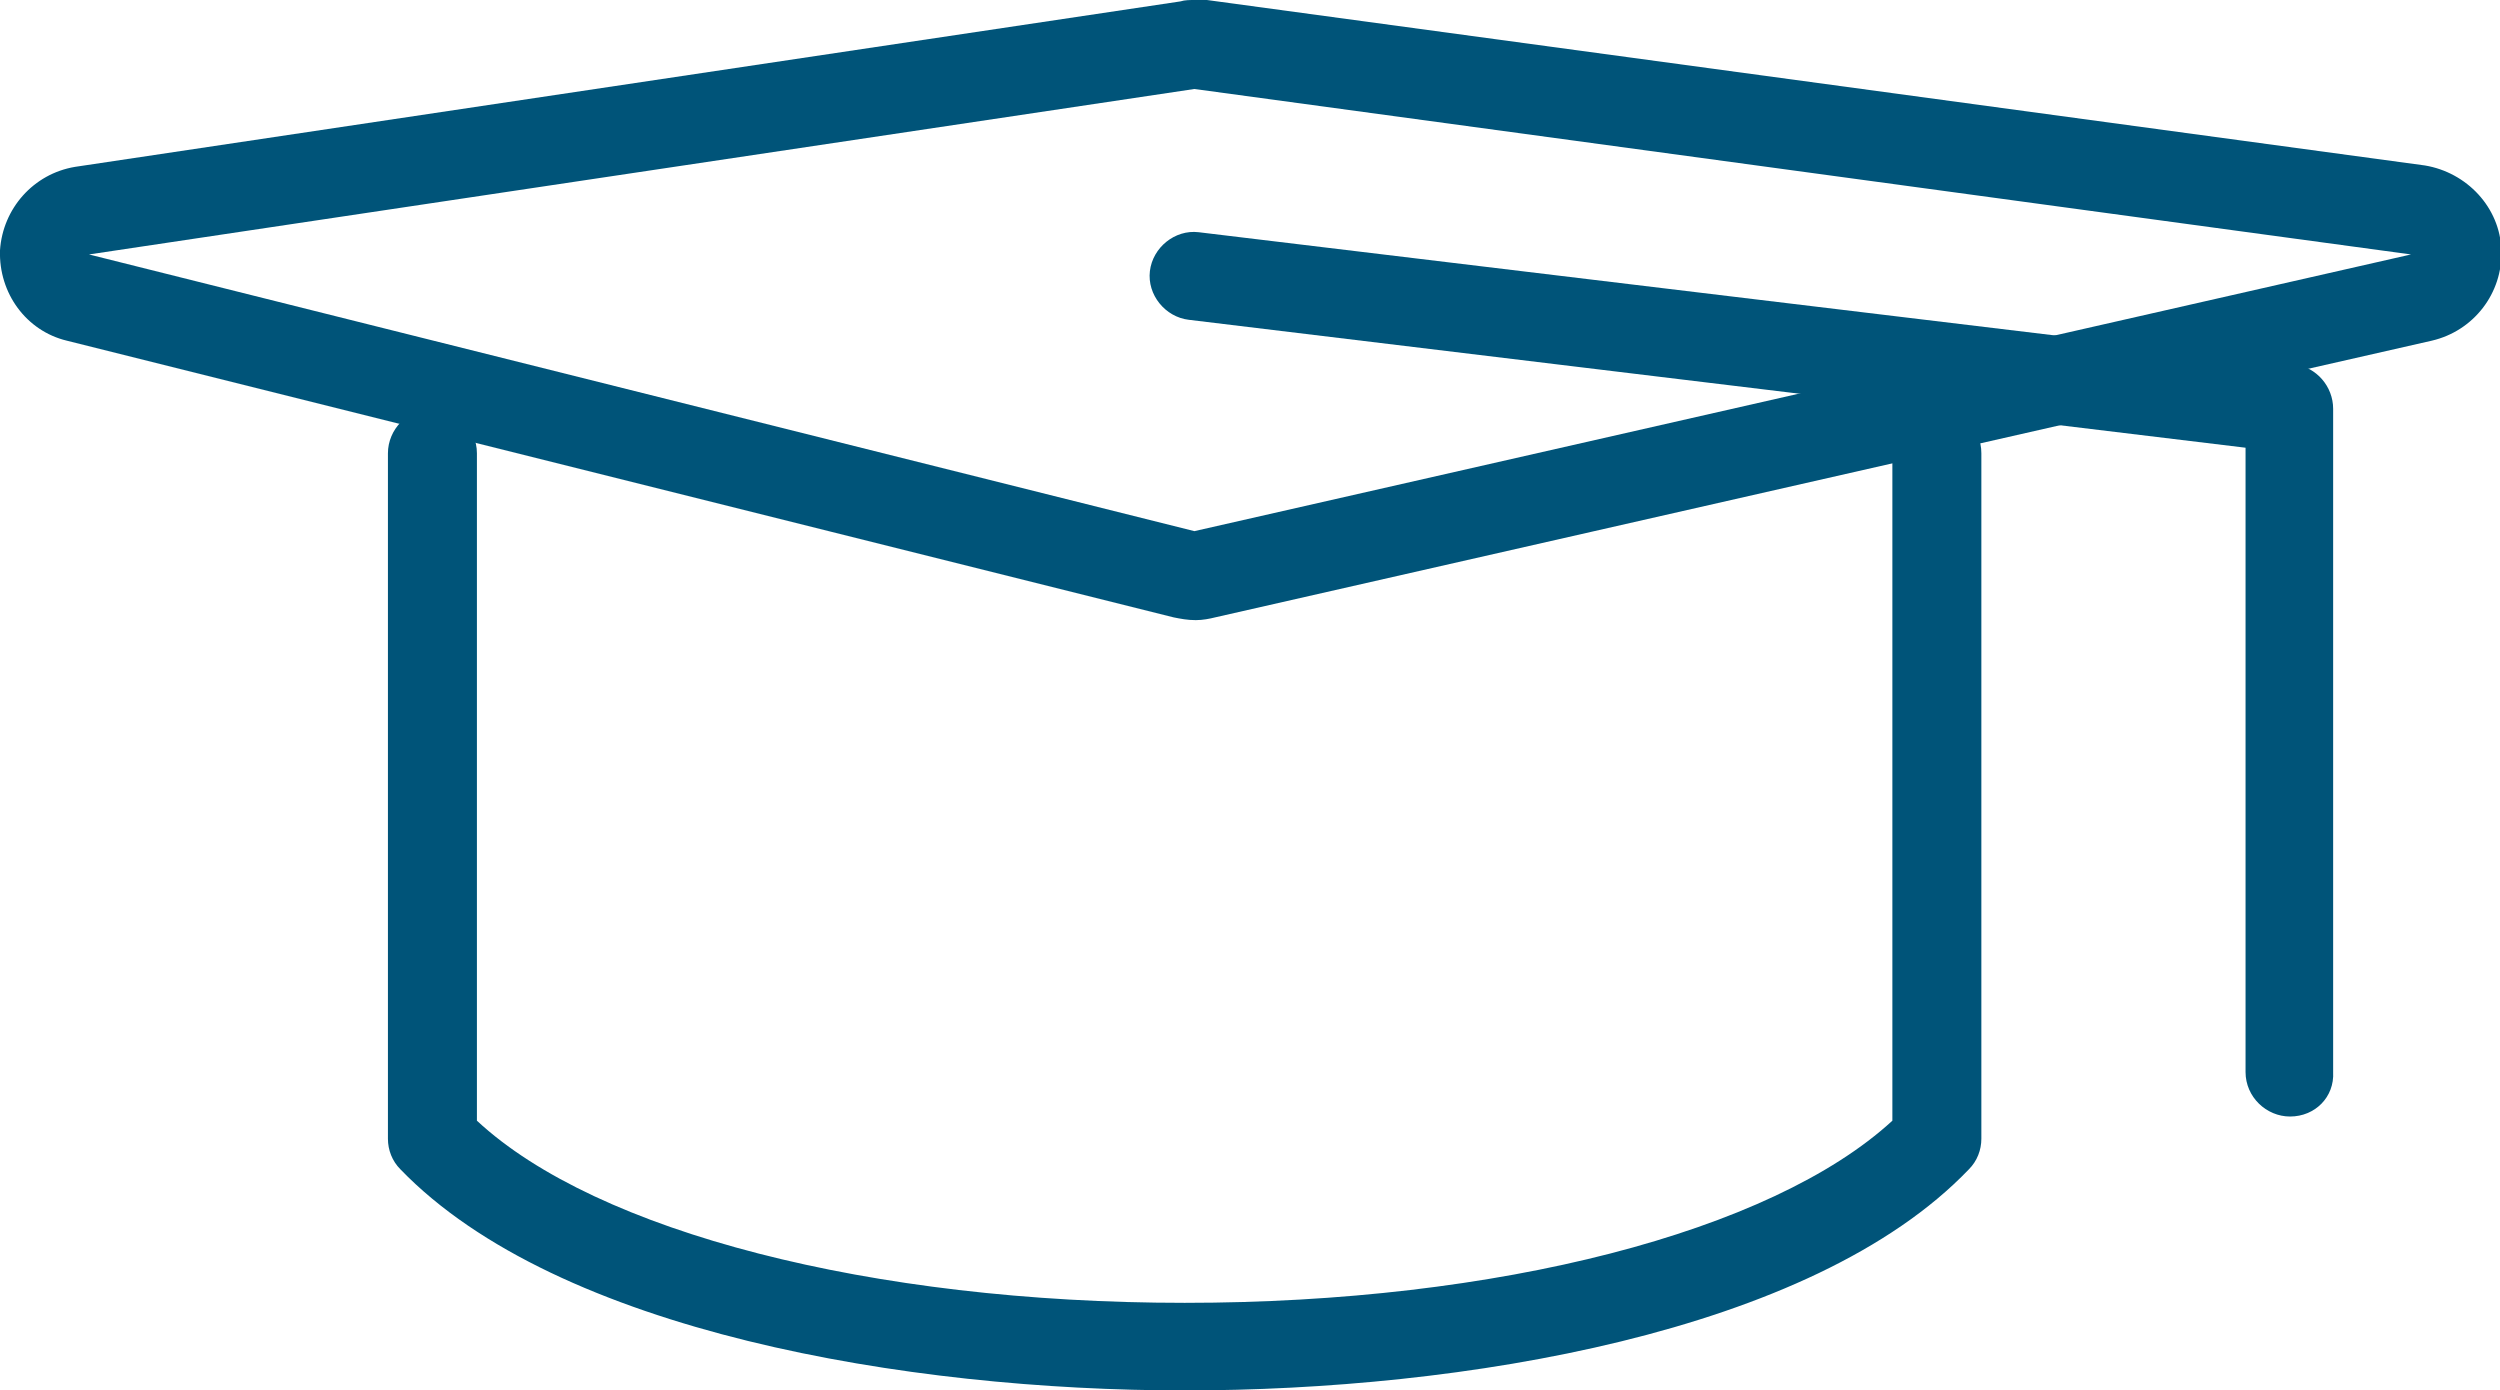
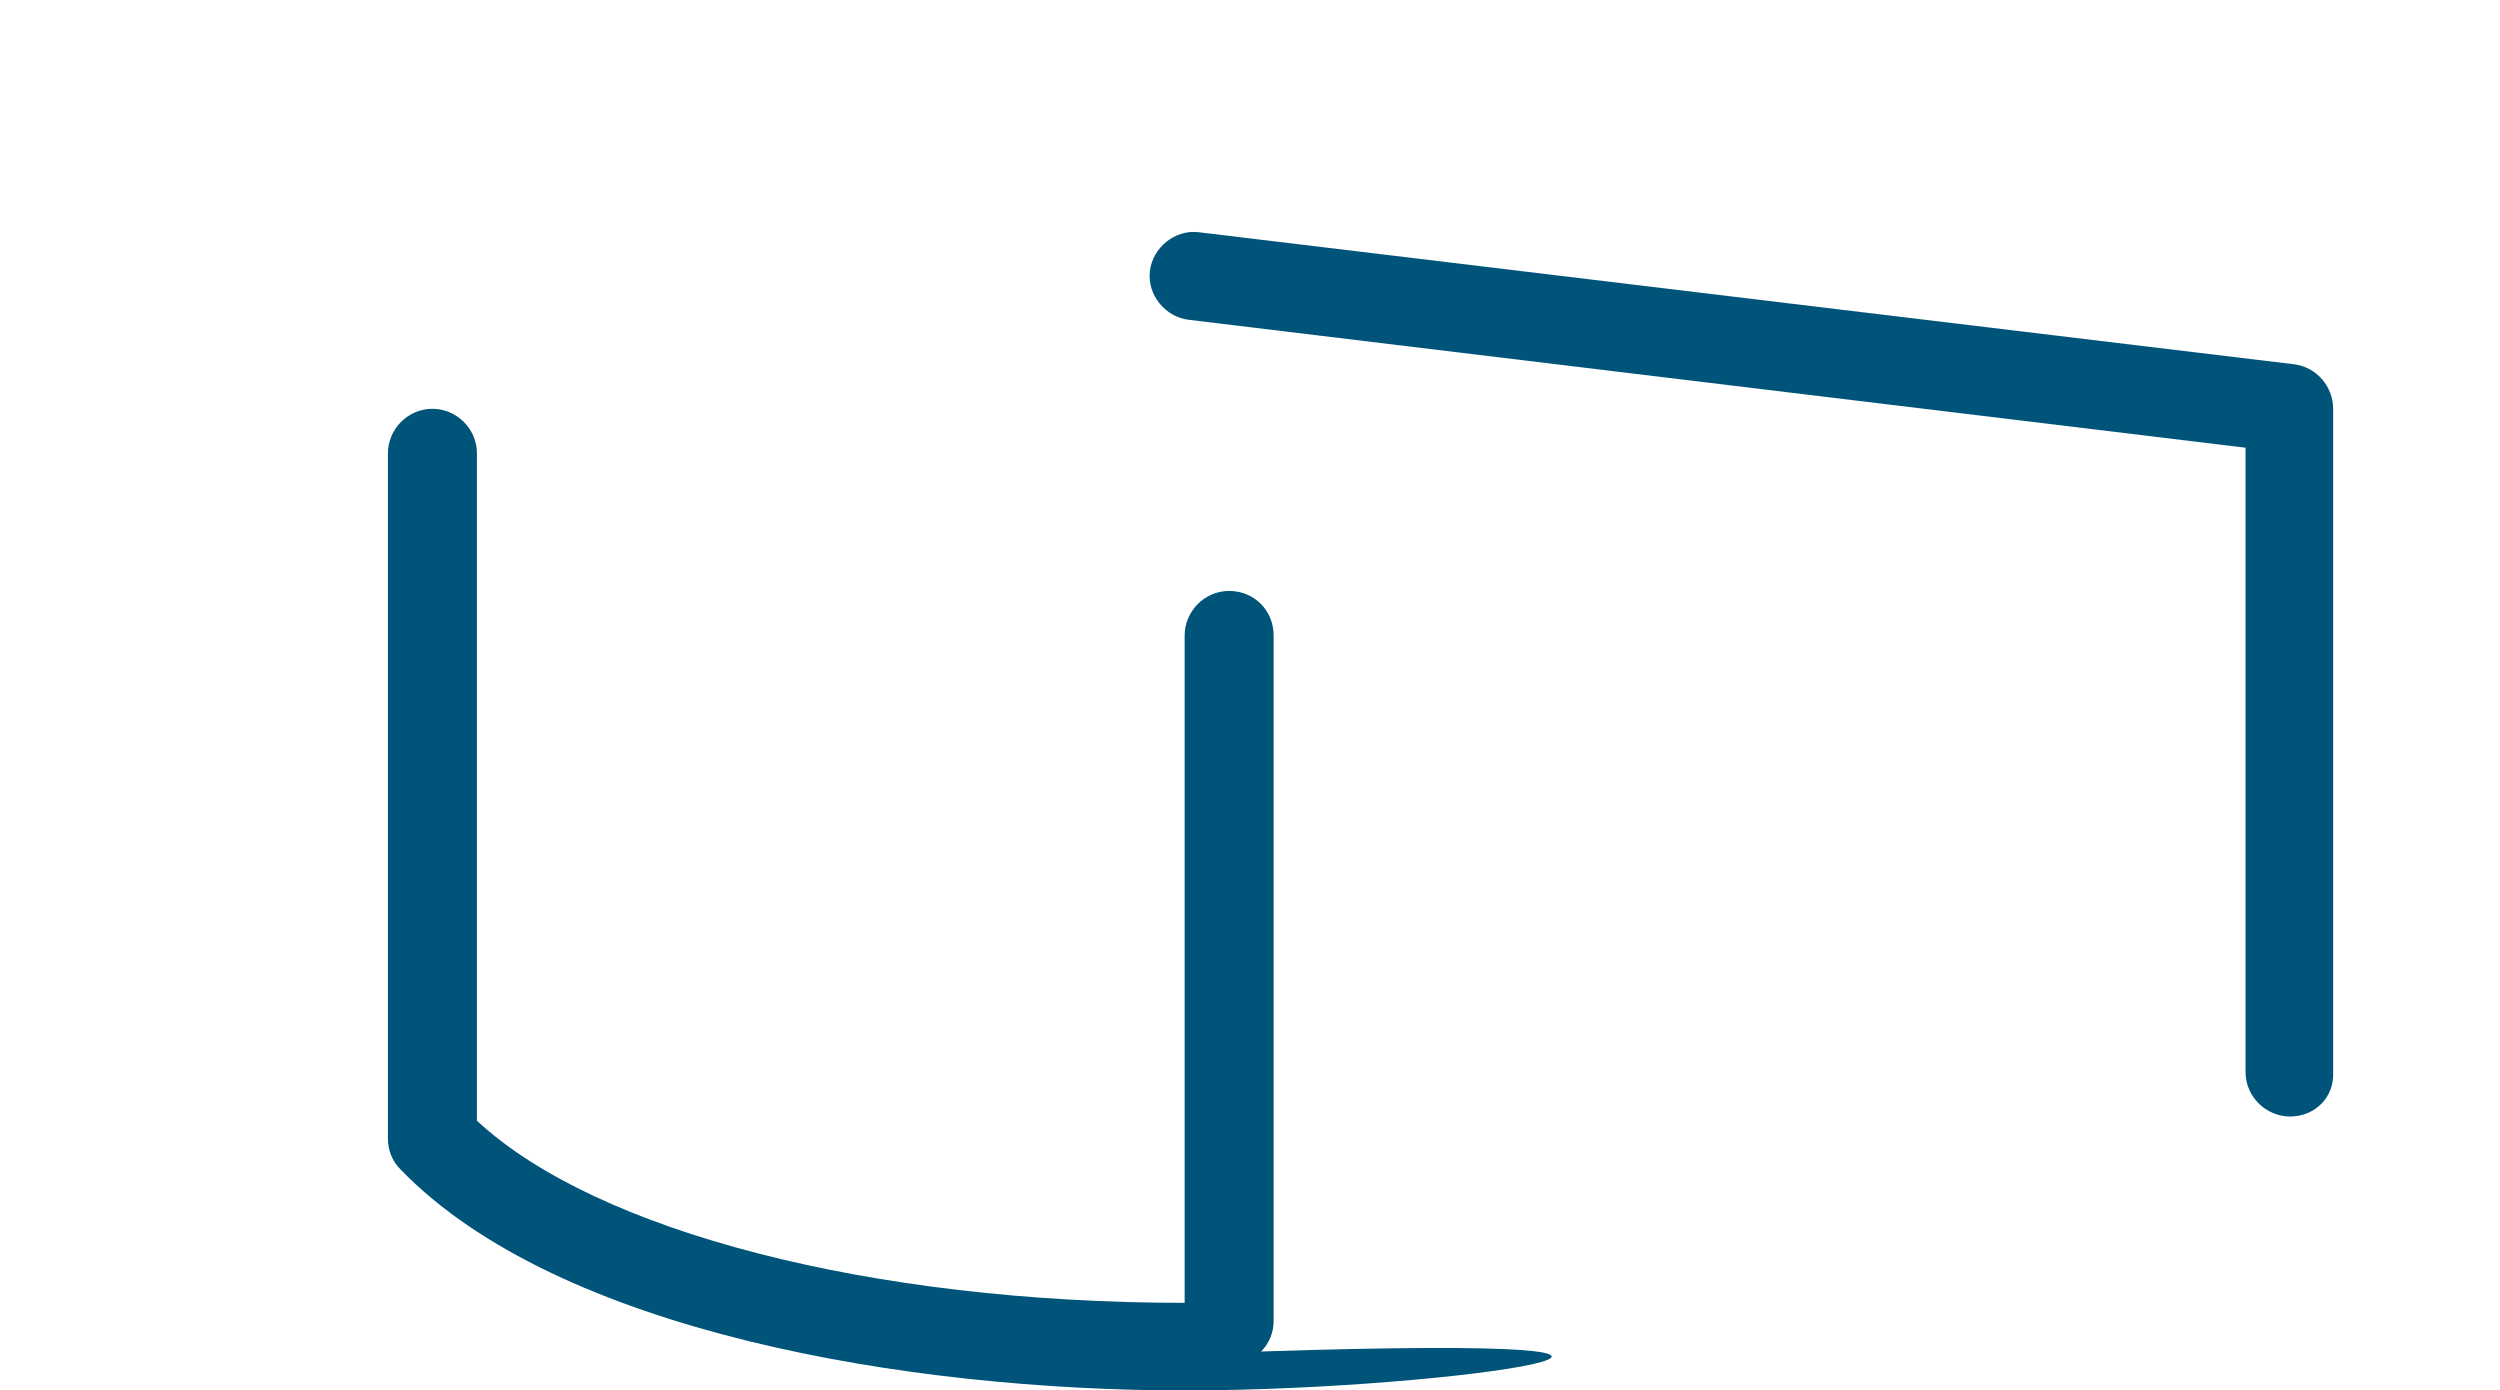
<svg xmlns="http://www.w3.org/2000/svg" version="1.1" id="Layer_1" x="0px" y="0px" viewBox="0 0 179.8 100" style="enable-background:new 0 0 179.8 100;" xml:space="preserve">
  <style type="text/css">
	.st0{fill:#005479;}
</style>
  <g>
-     <path class="st0" d="M85.2,100c-19.9,0-45.1-4.2-56.4-15.9c-0.6-0.6-0.9-1.4-0.9-2.2V32.6c0-1.7,1.4-3.2,3.2-3.2   c1.7,0,3.2,1.4,3.2,3.2v48c8.6,8,28.4,13.1,50.9,13.1s42.2-5.1,50.9-13.1v-48c0-1.7,1.4-3.2,3.2-3.2s3.2,1.4,3.2,3.2v49.3   c0,0.8-0.3,1.6-0.9,2.2C130.3,95.9,105,100,85.2,100z" />
+     <path class="st0" d="M85.2,100c-19.9,0-45.1-4.2-56.4-15.9c-0.6-0.6-0.9-1.4-0.9-2.2V32.6c0-1.7,1.4-3.2,3.2-3.2   c1.7,0,3.2,1.4,3.2,3.2v48c8.6,8,28.4,13.1,50.9,13.1v-48c0-1.7,1.4-3.2,3.2-3.2s3.2,1.4,3.2,3.2v49.3   c0,0.8-0.3,1.6-0.9,2.2C130.3,95.9,105,100,85.2,100z" />
    <path class="st0" d="M164.7,80.3c-1.7,0-3.2-1.4-3.2-3.2V32.2l-76-9.2c-1.7-0.2-3-1.8-2.8-3.5s1.8-3,3.5-2.8l78.8,9.5   c1.6,0.2,2.8,1.6,2.8,3.2v47.7C167.9,78.9,166.5,80.3,164.7,80.3z" />
-     <path class="st0" d="M85.9,6.4l87.5,11.9L85.9,38.2L6.4,18.3L85.9,6.4 M85.9,0c-0.3,0-0.7,0-1,0.1L5.4,12c-3,0.5-5.2,3-5.4,6   c-0.1,3.1,1.9,5.8,4.8,6.5l79.6,19.9c0.5,0.1,1,0.2,1.6,0.2c0.5,0,1-0.1,1.4-0.2l87.5-19.9c3-0.7,5.1-3.4,5-6.5s-2.5-5.6-5.5-6.1   L86.8,0C86.5,0,86.2,0,85.9,0L85.9,0z" />
  </g>
</svg>